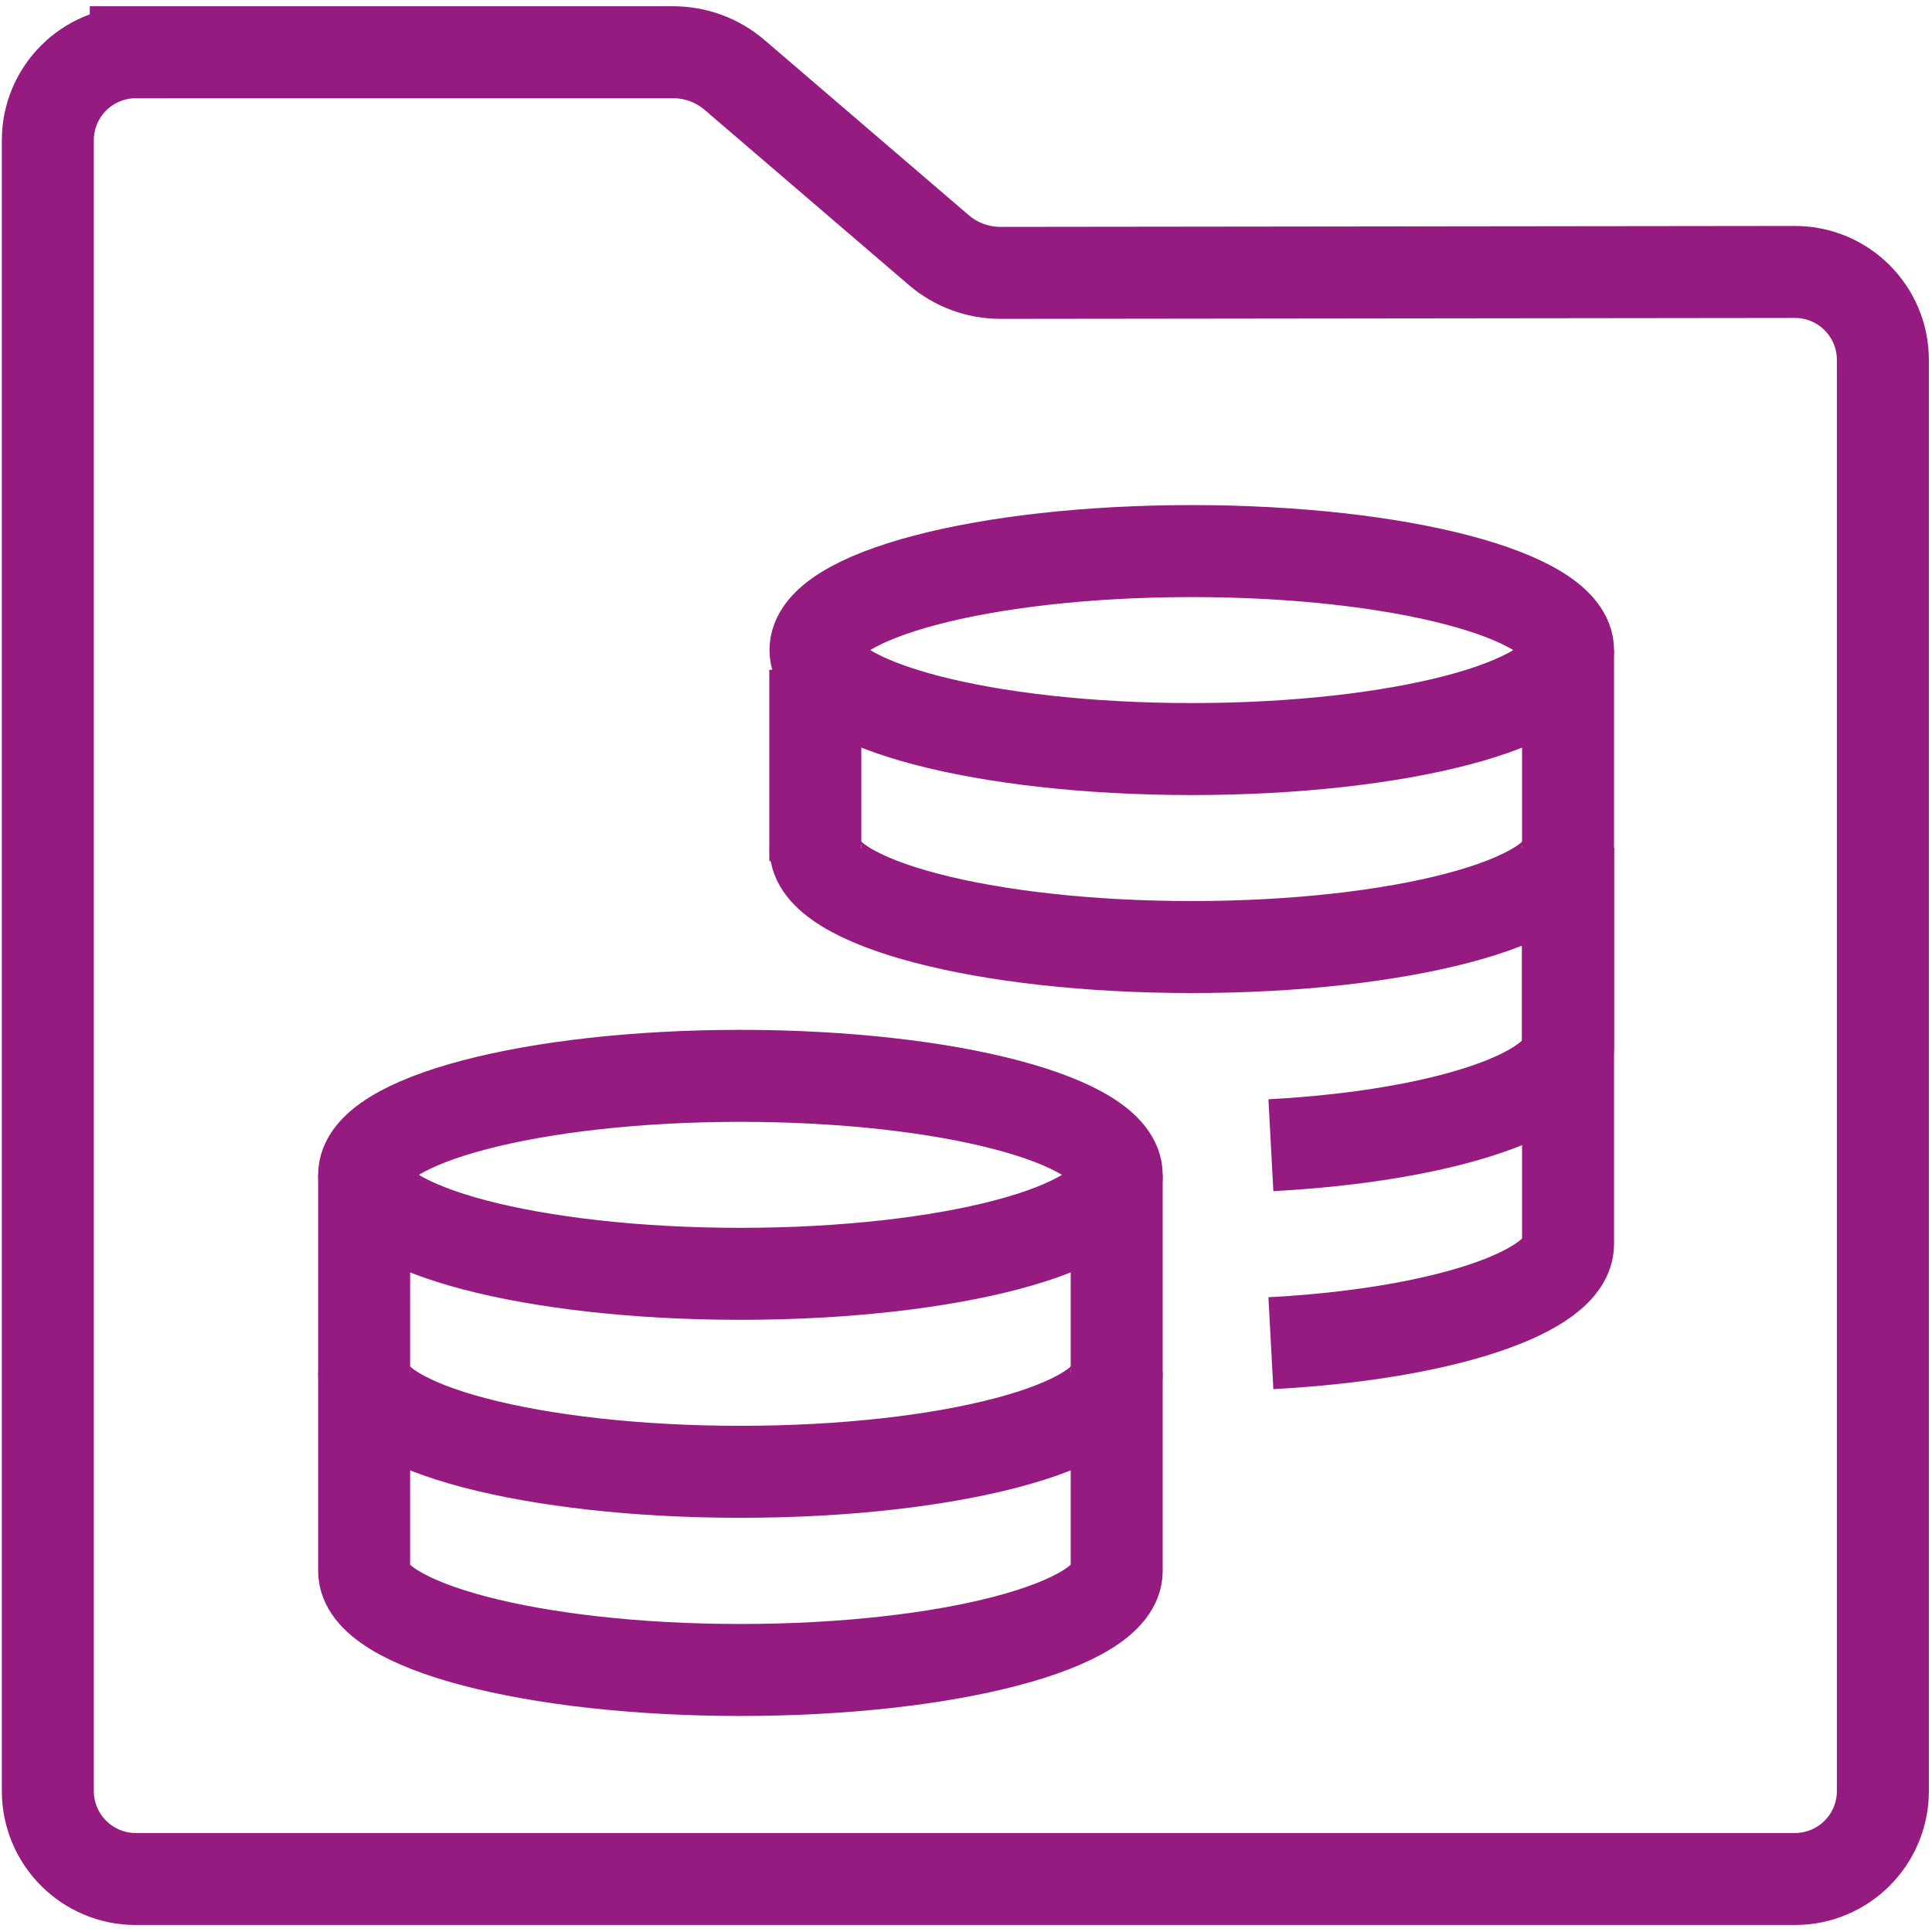
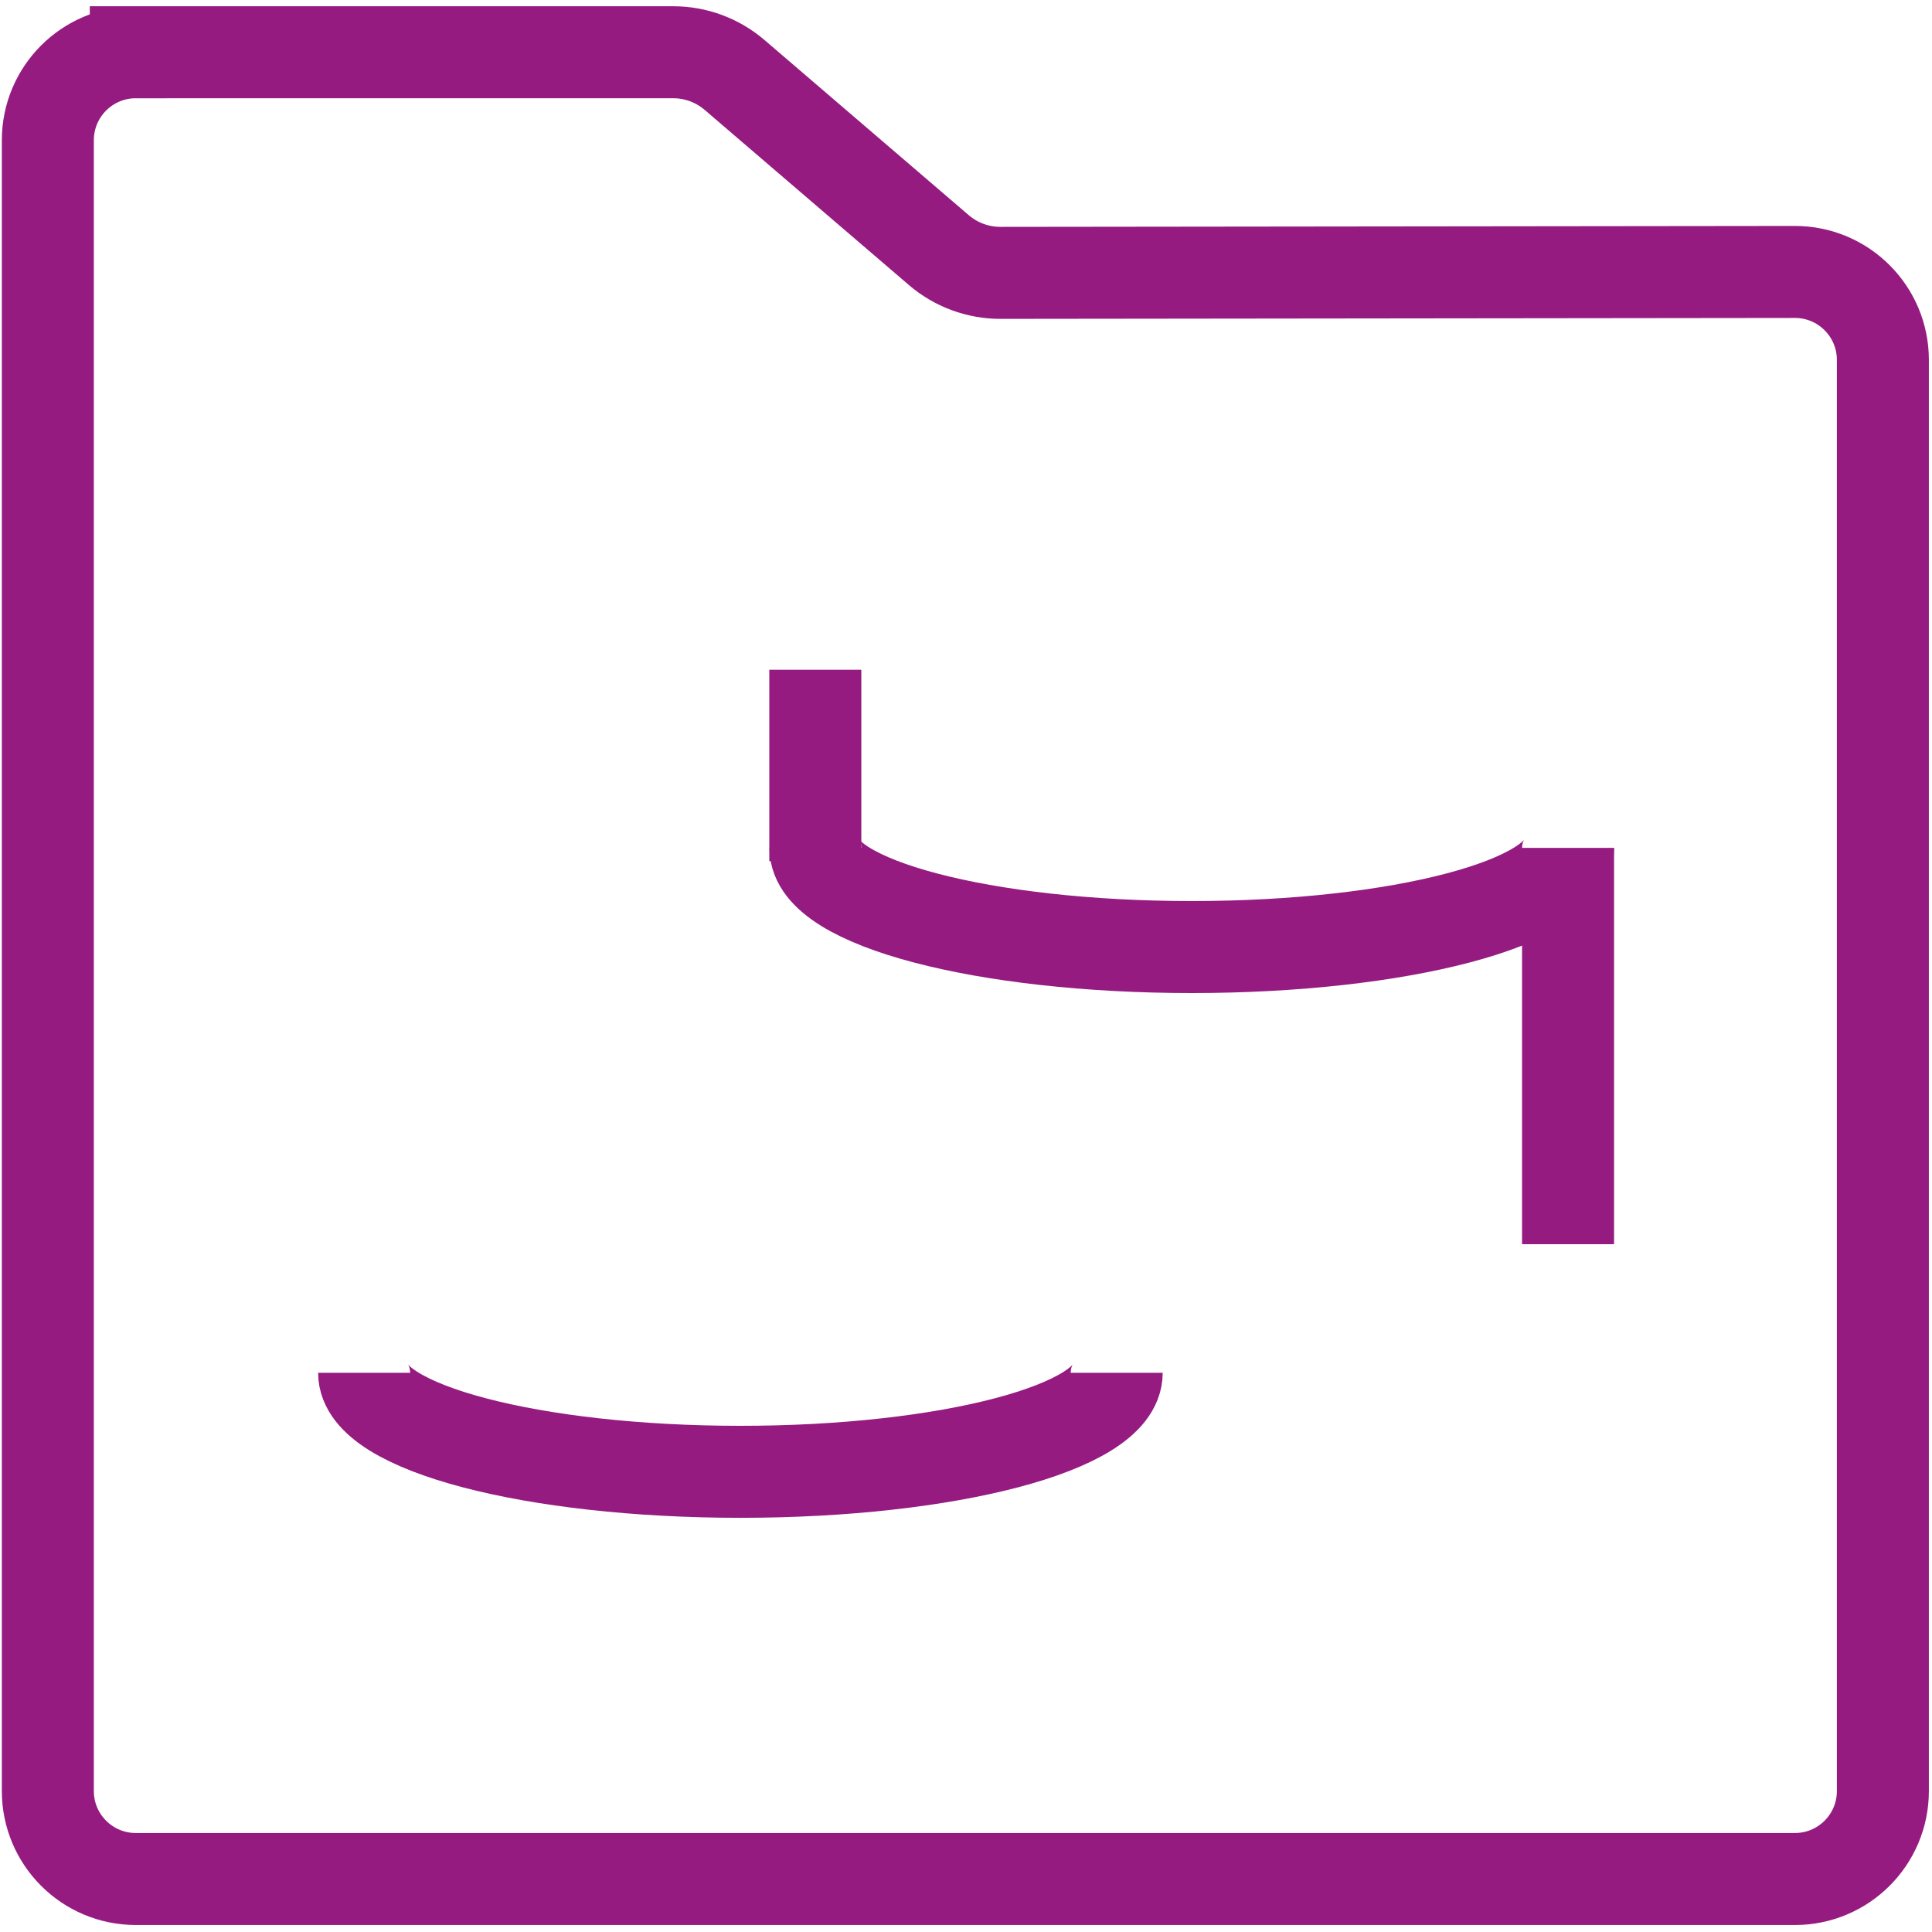
<svg xmlns="http://www.w3.org/2000/svg" id="Icoontjes_KLEUR" viewBox="0 0 105 105">
  <defs>
    <style>.cls-1{fill:none;stroke:#951b81;stroke-miterlimit:10;stroke-width:5px;}</style>
  </defs>
  <path class="cls-1" d="M7.38,2.84h29.21c1.23,0,2.41.44,3.34,1.24l11.09,9.51c.93.8,2.12,1.24,3.35,1.24l43.18-.05c2.64,0,4.78,2.14,4.78,4.78v77.78c0,2.64-2.14,4.78-4.78,4.78H7.38c-2.64,0-4.78-2.14-4.78-4.78V7.62c0-2.64,2.14-4.78,4.78-4.78Z" />
-   <path class="cls-1" d="M60.69,63.85c0,2.97-9.16,5.38-20.45,5.38s-20.45-2.41-20.45-5.38,9.16-5.38,20.45-5.38,20.45,2.41,20.45,5.38Z" />
  <path class="cls-1" d="M60.69,74.61c0,2.97-9.16,5.38-20.45,5.38s-20.45-2.41-20.45-5.38" />
  <path class="cls-1" d="M85.22,46.09c0,2.97-9.16,5.38-20.45,5.38s-20.45-2.41-20.45-5.38" />
-   <path class="cls-1" d="M60.69,63.85v21.53c0,2.97-9.16,5.38-20.45,5.38s-20.45-2.41-20.45-5.38v-21.53" />
-   <path class="cls-1" d="M85.22,35.33c0,2.97-9.16,5.38-20.45,5.38s-20.45-2.41-20.45-5.38,9.16-5.38,20.45-5.38,20.45,2.41,20.45,5.38Z" />
-   <path class="cls-1" d="M85.22,35.33v21.53c0,2.6-6.83,4.88-16.15,5.38" />
-   <path class="cls-1" d="M85.22,46.09v21.53c0,2.6-6.83,4.88-16.15,5.38" />
+   <path class="cls-1" d="M85.22,46.09v21.53" />
  <line class="cls-1" x1="44.31" y1="36.4" x2="44.31" y2="46.8" />
</svg>